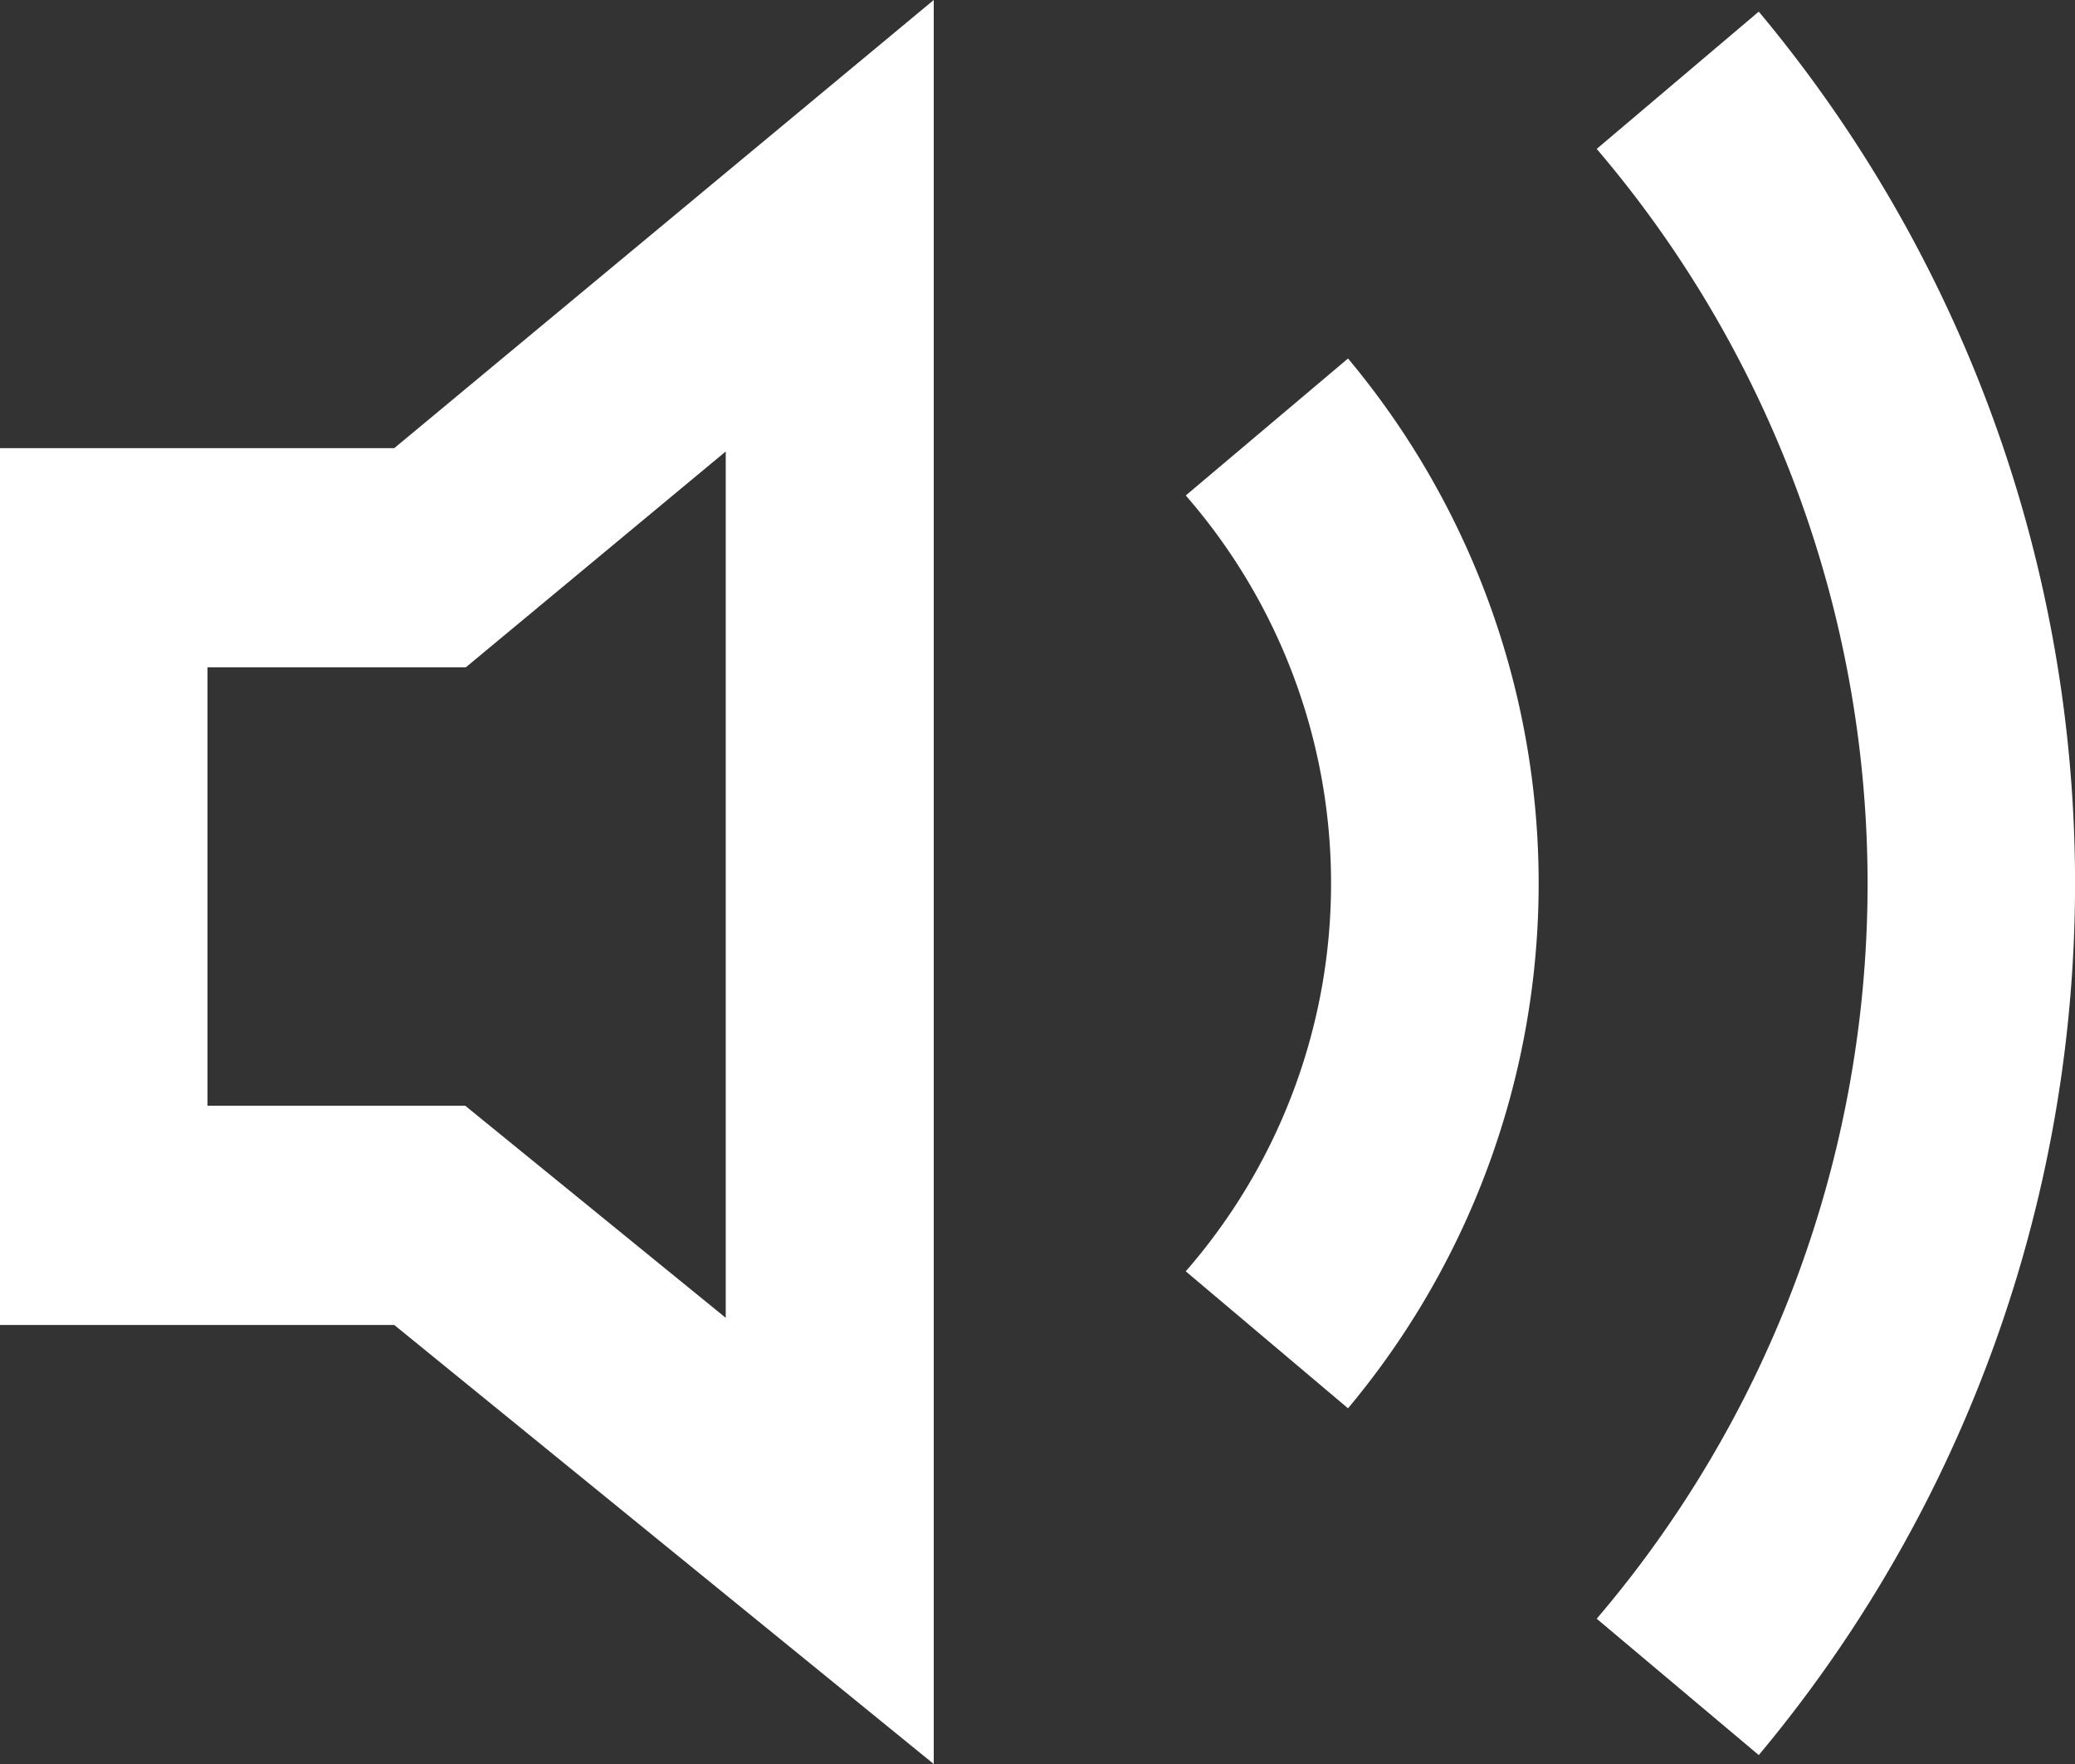
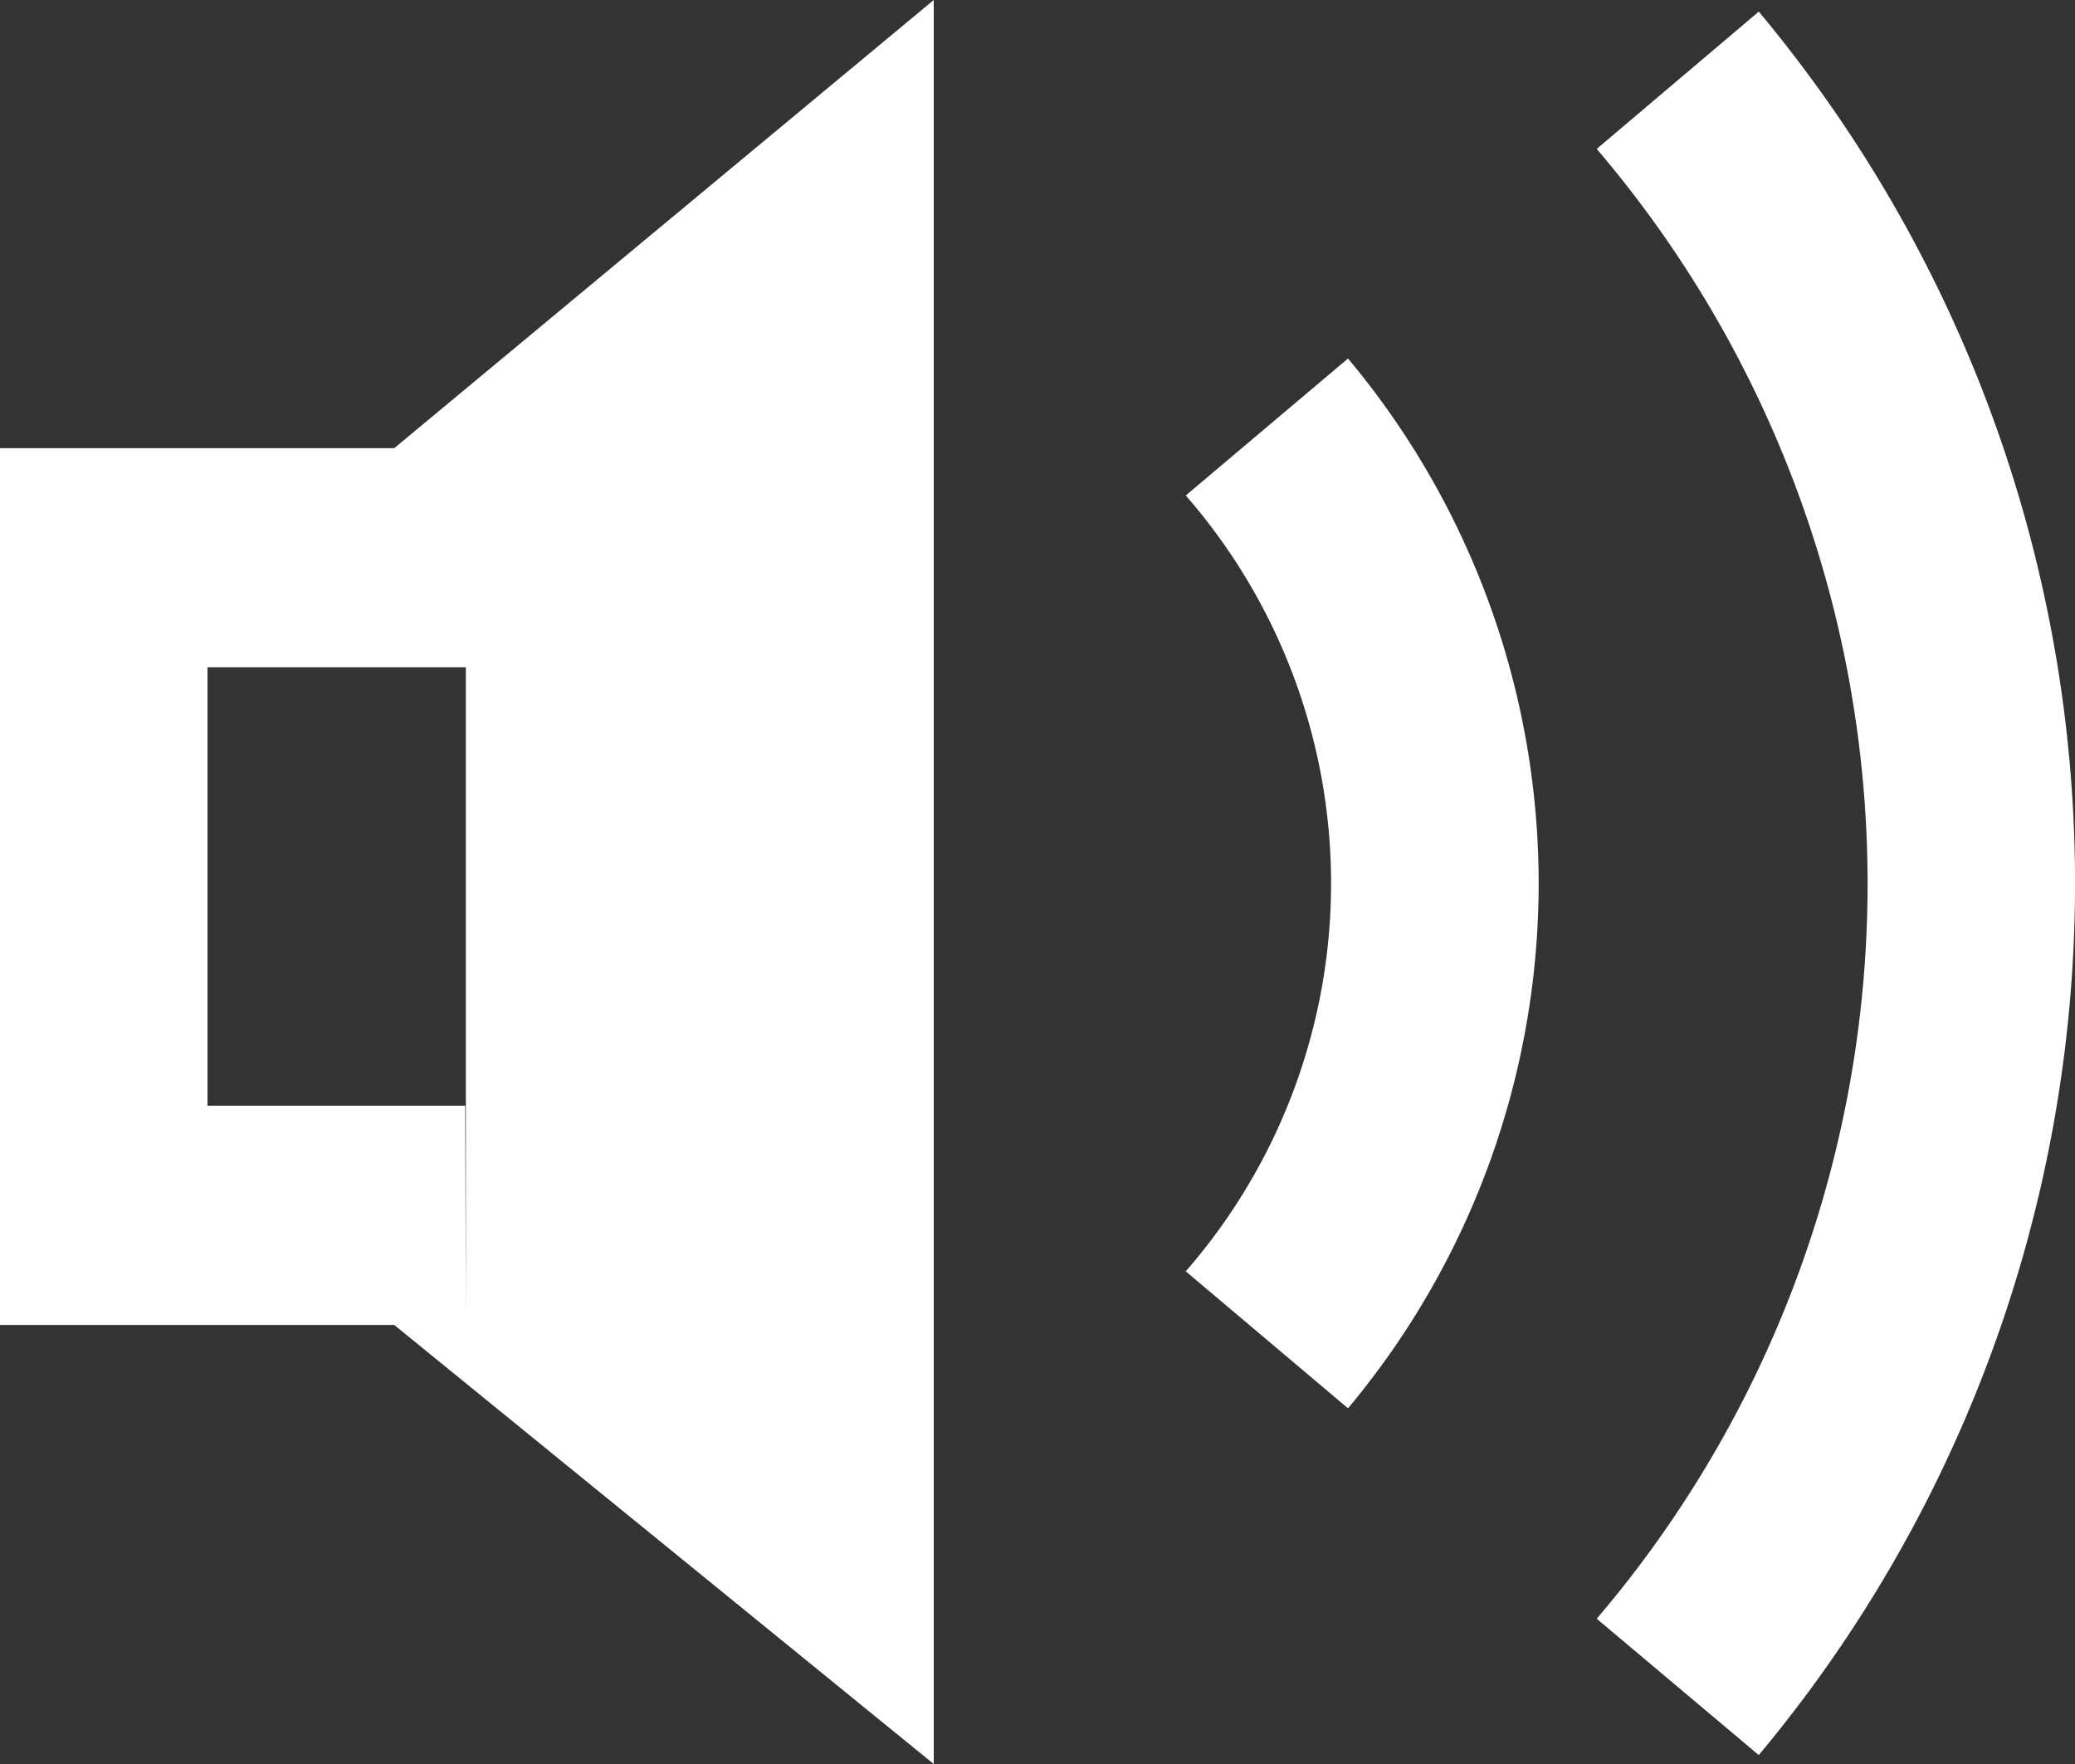
<svg xmlns="http://www.w3.org/2000/svg" width="20" height="17" viewBox="0 0 20 17">
  <rect x="0" y="0" width="20" height="17" fill="#333333" stroke="none" />
-   <path id="on" d="M16.952,16.914,15.39,15.6a10.912,10.912,0,0,0,0-14.165L16.952.112A13.1,13.1,0,0,1,16.952,16.914ZM12.993,3.455l-1.564,1.32a5.69,5.69,0,0,1,0,7.477l1.564,1.32A7.882,7.882,0,0,0,12.993,3.455ZM9,0,3.8,4.319H0v8.45H3.8L9,17V0ZM2,6.431H4.49L6.995,4.351V12.7L4.484,10.656H2Z" fill="#fff" fill-rule="evenodd" />
+   <path id="on" d="M16.952,16.914,15.39,15.6a10.912,10.912,0,0,0,0-14.165L16.952.112A13.1,13.1,0,0,1,16.952,16.914ZM12.993,3.455l-1.564,1.32a5.69,5.69,0,0,1,0,7.477l1.564,1.32A7.882,7.882,0,0,0,12.993,3.455ZM9,0,3.8,4.319H0v8.45H3.8L9,17V0ZM2,6.431H4.49V12.7L4.484,10.656H2Z" fill="#fff" fill-rule="evenodd" />
</svg>